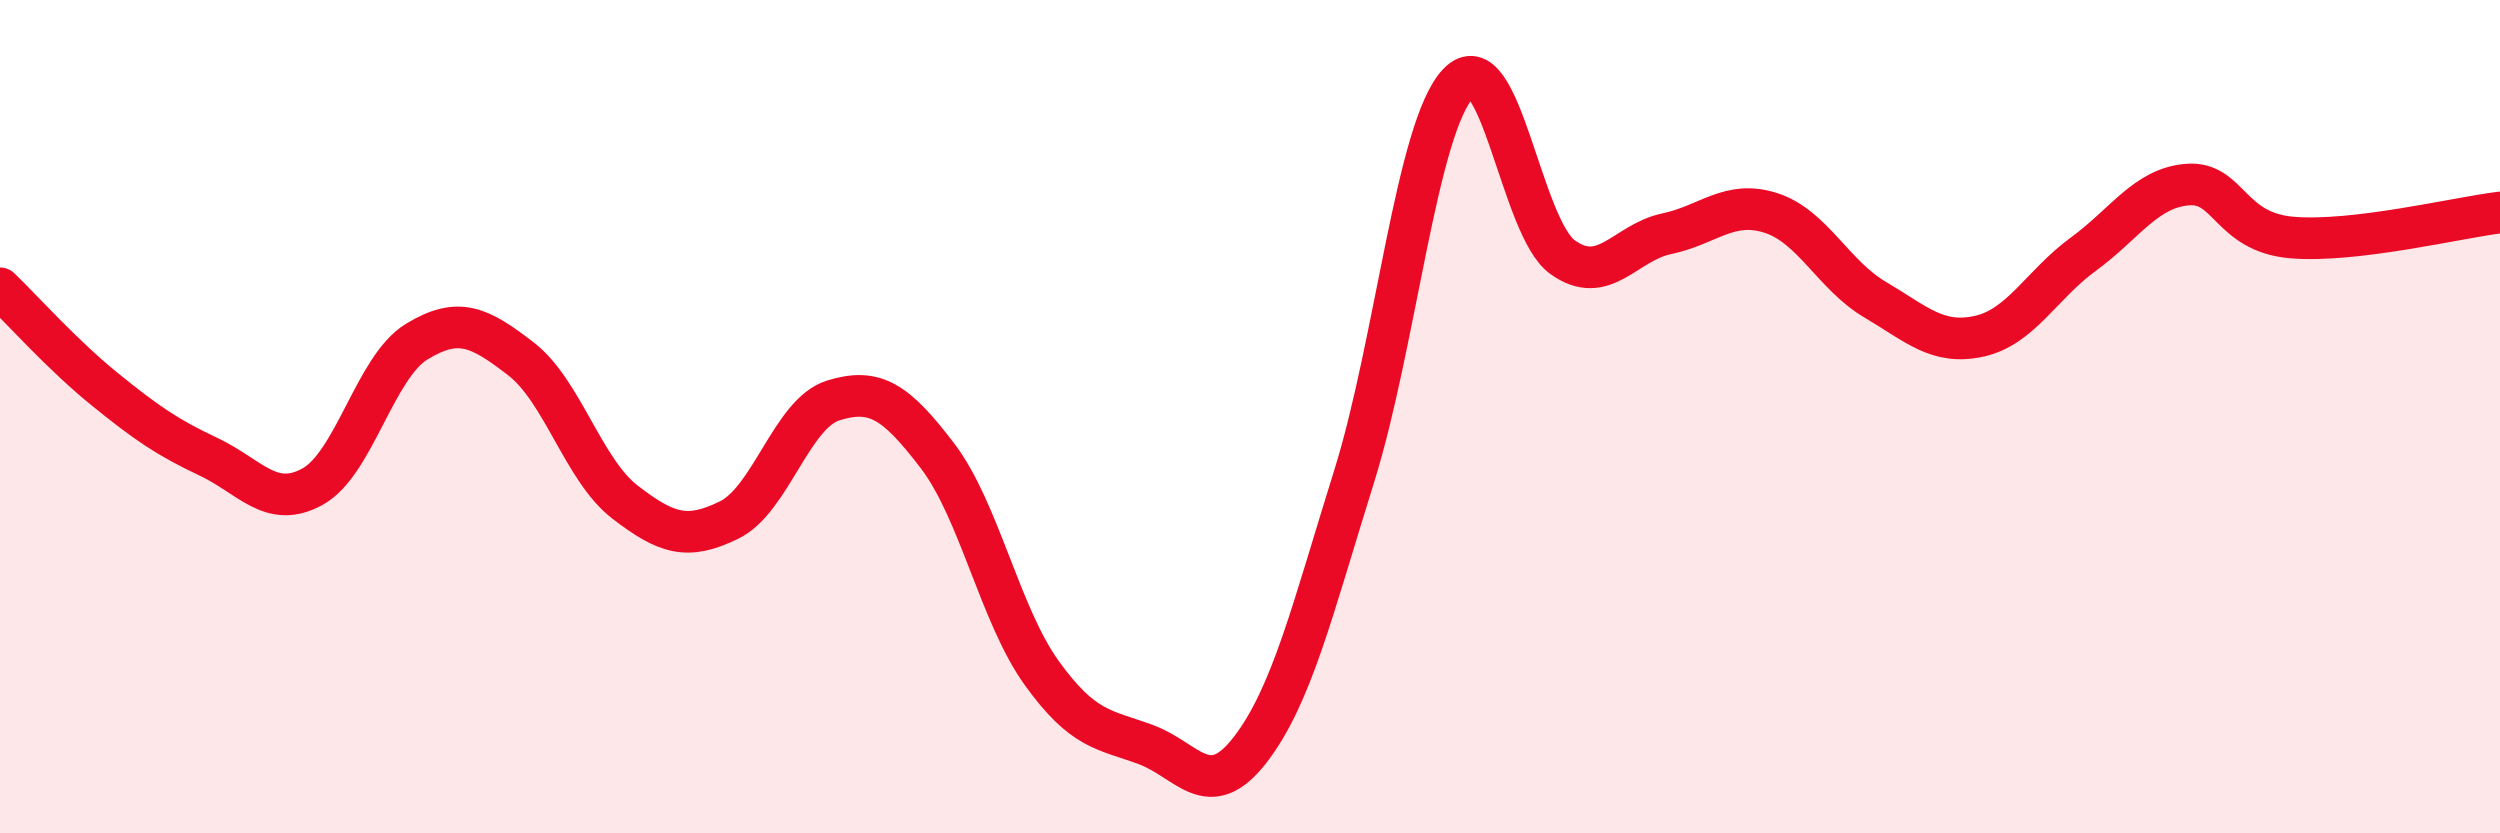
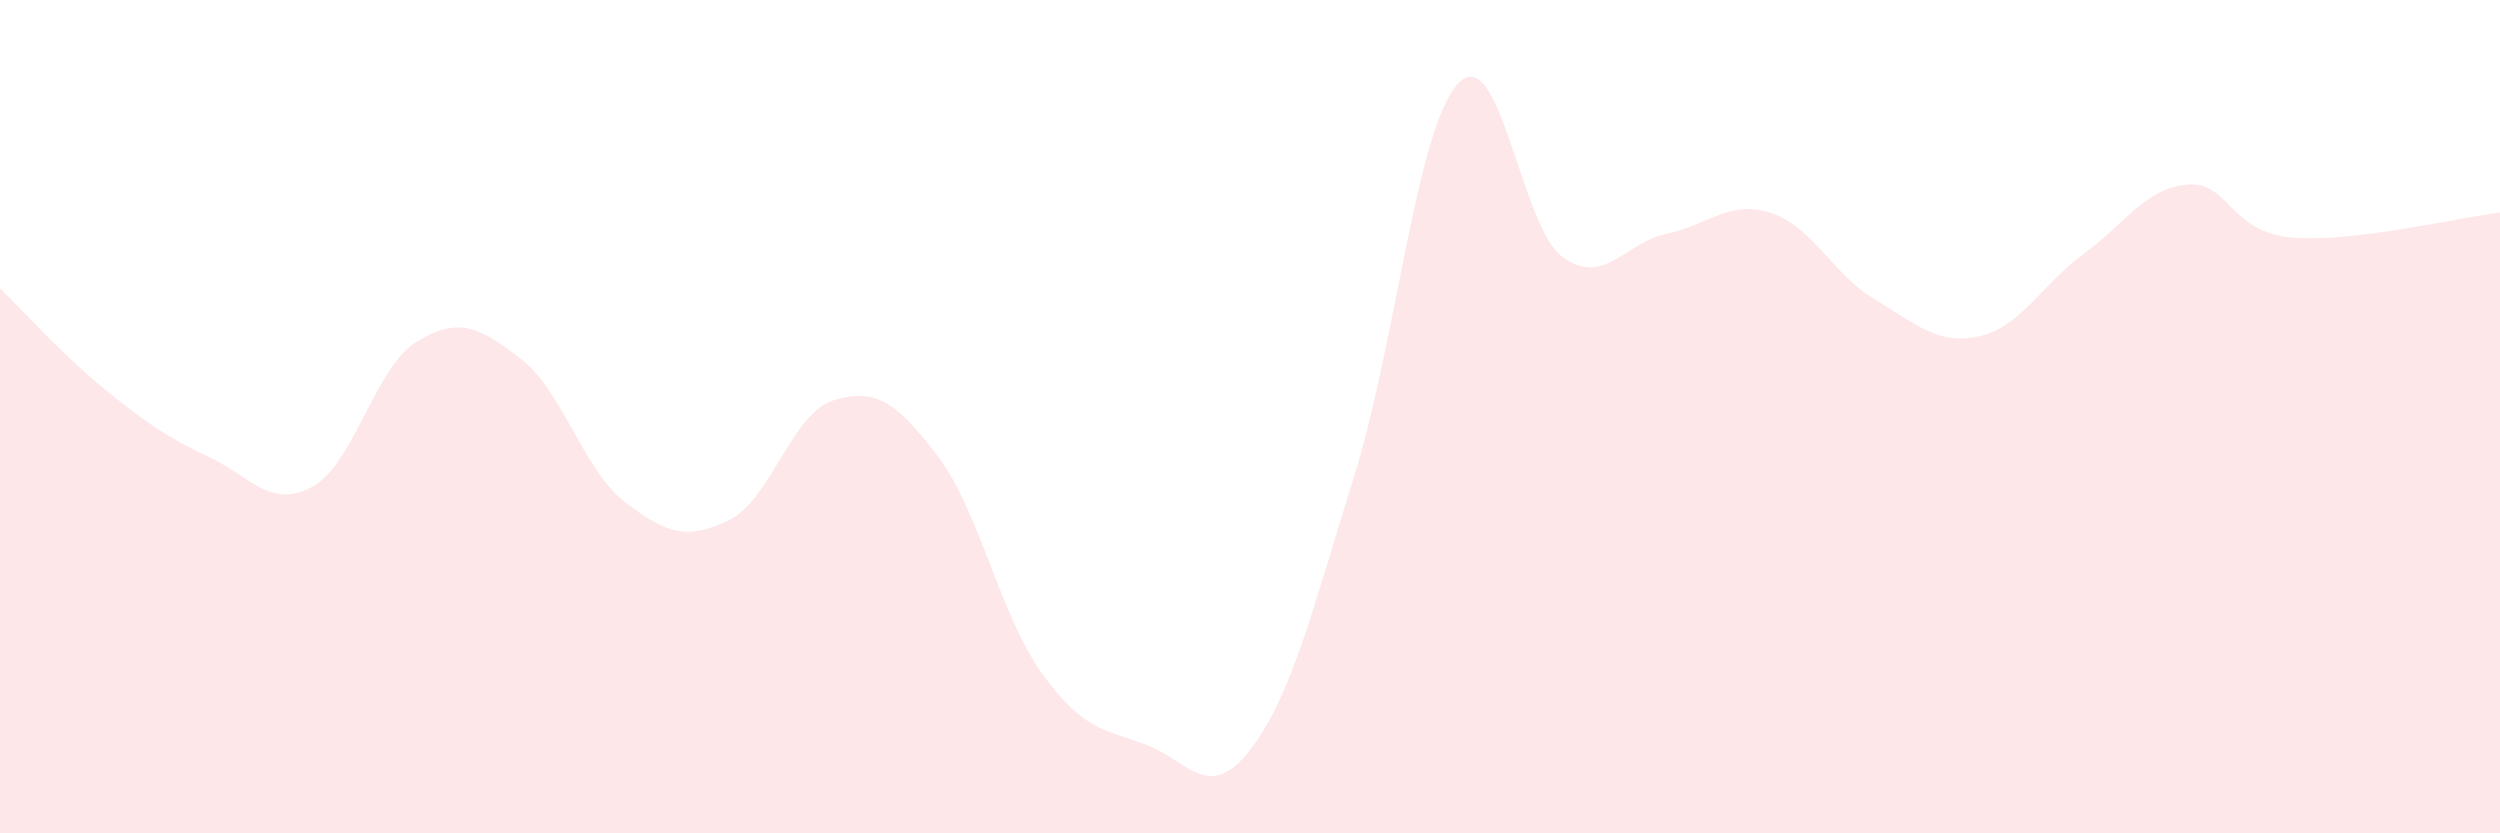
<svg xmlns="http://www.w3.org/2000/svg" width="60" height="20" viewBox="0 0 60 20">
  <path d="M 0,6.92 C 0.5,7.4 1.5,8.52 2.5,9.33 C 3.5,10.14 4,10.49 5,10.96 C 6,11.43 6.5,12.23 7.5,11.68 C 8.5,11.13 9,8.81 10,8.2 C 11,7.59 11.5,7.84 12.5,8.61 C 13.5,9.38 14,11.28 15,12.05 C 16,12.82 16.5,12.97 17.5,12.48 C 18.5,11.99 19,9.92 20,9.61 C 21,9.3 21.5,9.63 22.5,10.94 C 23.5,12.25 24,14.76 25,16.15 C 26,17.54 26.5,17.5 27.5,17.87 C 28.5,18.24 29,19.29 30,18 C 31,16.71 31.5,14.63 32.5,11.43 C 33.5,8.23 34,3.05 35,2 C 36,0.95 36.5,5.45 37.5,6.17 C 38.5,6.89 39,5.82 40,5.61 C 41,5.4 41.5,4.79 42.5,5.11 C 43.5,5.43 44,6.6 45,7.19 C 46,7.78 46.5,8.29 47.5,8.07 C 48.5,7.85 49,6.83 50,6.1 C 51,5.37 51.5,4.51 52.5,4.43 C 53.5,4.35 53.5,5.57 55,5.7 C 56.5,5.83 59,5.22 60,5.1L60 20L0 20Z" fill="#EB0A25" opacity="0.1" stroke-linecap="round" stroke-linejoin="round" />
-   <path d="M 0,6.92 C 0.5,7.4 1.5,8.52 2.5,9.33 C 3.5,10.14 4,10.49 5,10.96 C 6,11.43 6.5,12.23 7.5,11.68 C 8.5,11.13 9,8.81 10,8.2 C 11,7.59 11.5,7.84 12.5,8.61 C 13.5,9.38 14,11.28 15,12.05 C 16,12.82 16.5,12.97 17.5,12.48 C 18.5,11.99 19,9.92 20,9.61 C 21,9.3 21.5,9.63 22.5,10.94 C 23.5,12.25 24,14.76 25,16.15 C 26,17.54 26.5,17.5 27.5,17.87 C 28.5,18.24 29,19.29 30,18 C 31,16.71 31.5,14.63 32.5,11.43 C 33.5,8.23 34,3.05 35,2 C 36,0.95 36.5,5.45 37.5,6.17 C 38.5,6.89 39,5.82 40,5.61 C 41,5.4 41.5,4.79 42.5,5.11 C 43.5,5.43 44,6.6 45,7.19 C 46,7.78 46.5,8.29 47.5,8.07 C 48.5,7.85 49,6.83 50,6.1 C 51,5.37 51.5,4.51 52.5,4.43 C 53.5,4.35 53.5,5.57 55,5.7 C 56.5,5.83 59,5.22 60,5.1" stroke="#EB0A25" stroke-width="1" fill="none" stroke-linecap="round" stroke-linejoin="round" />
</svg>